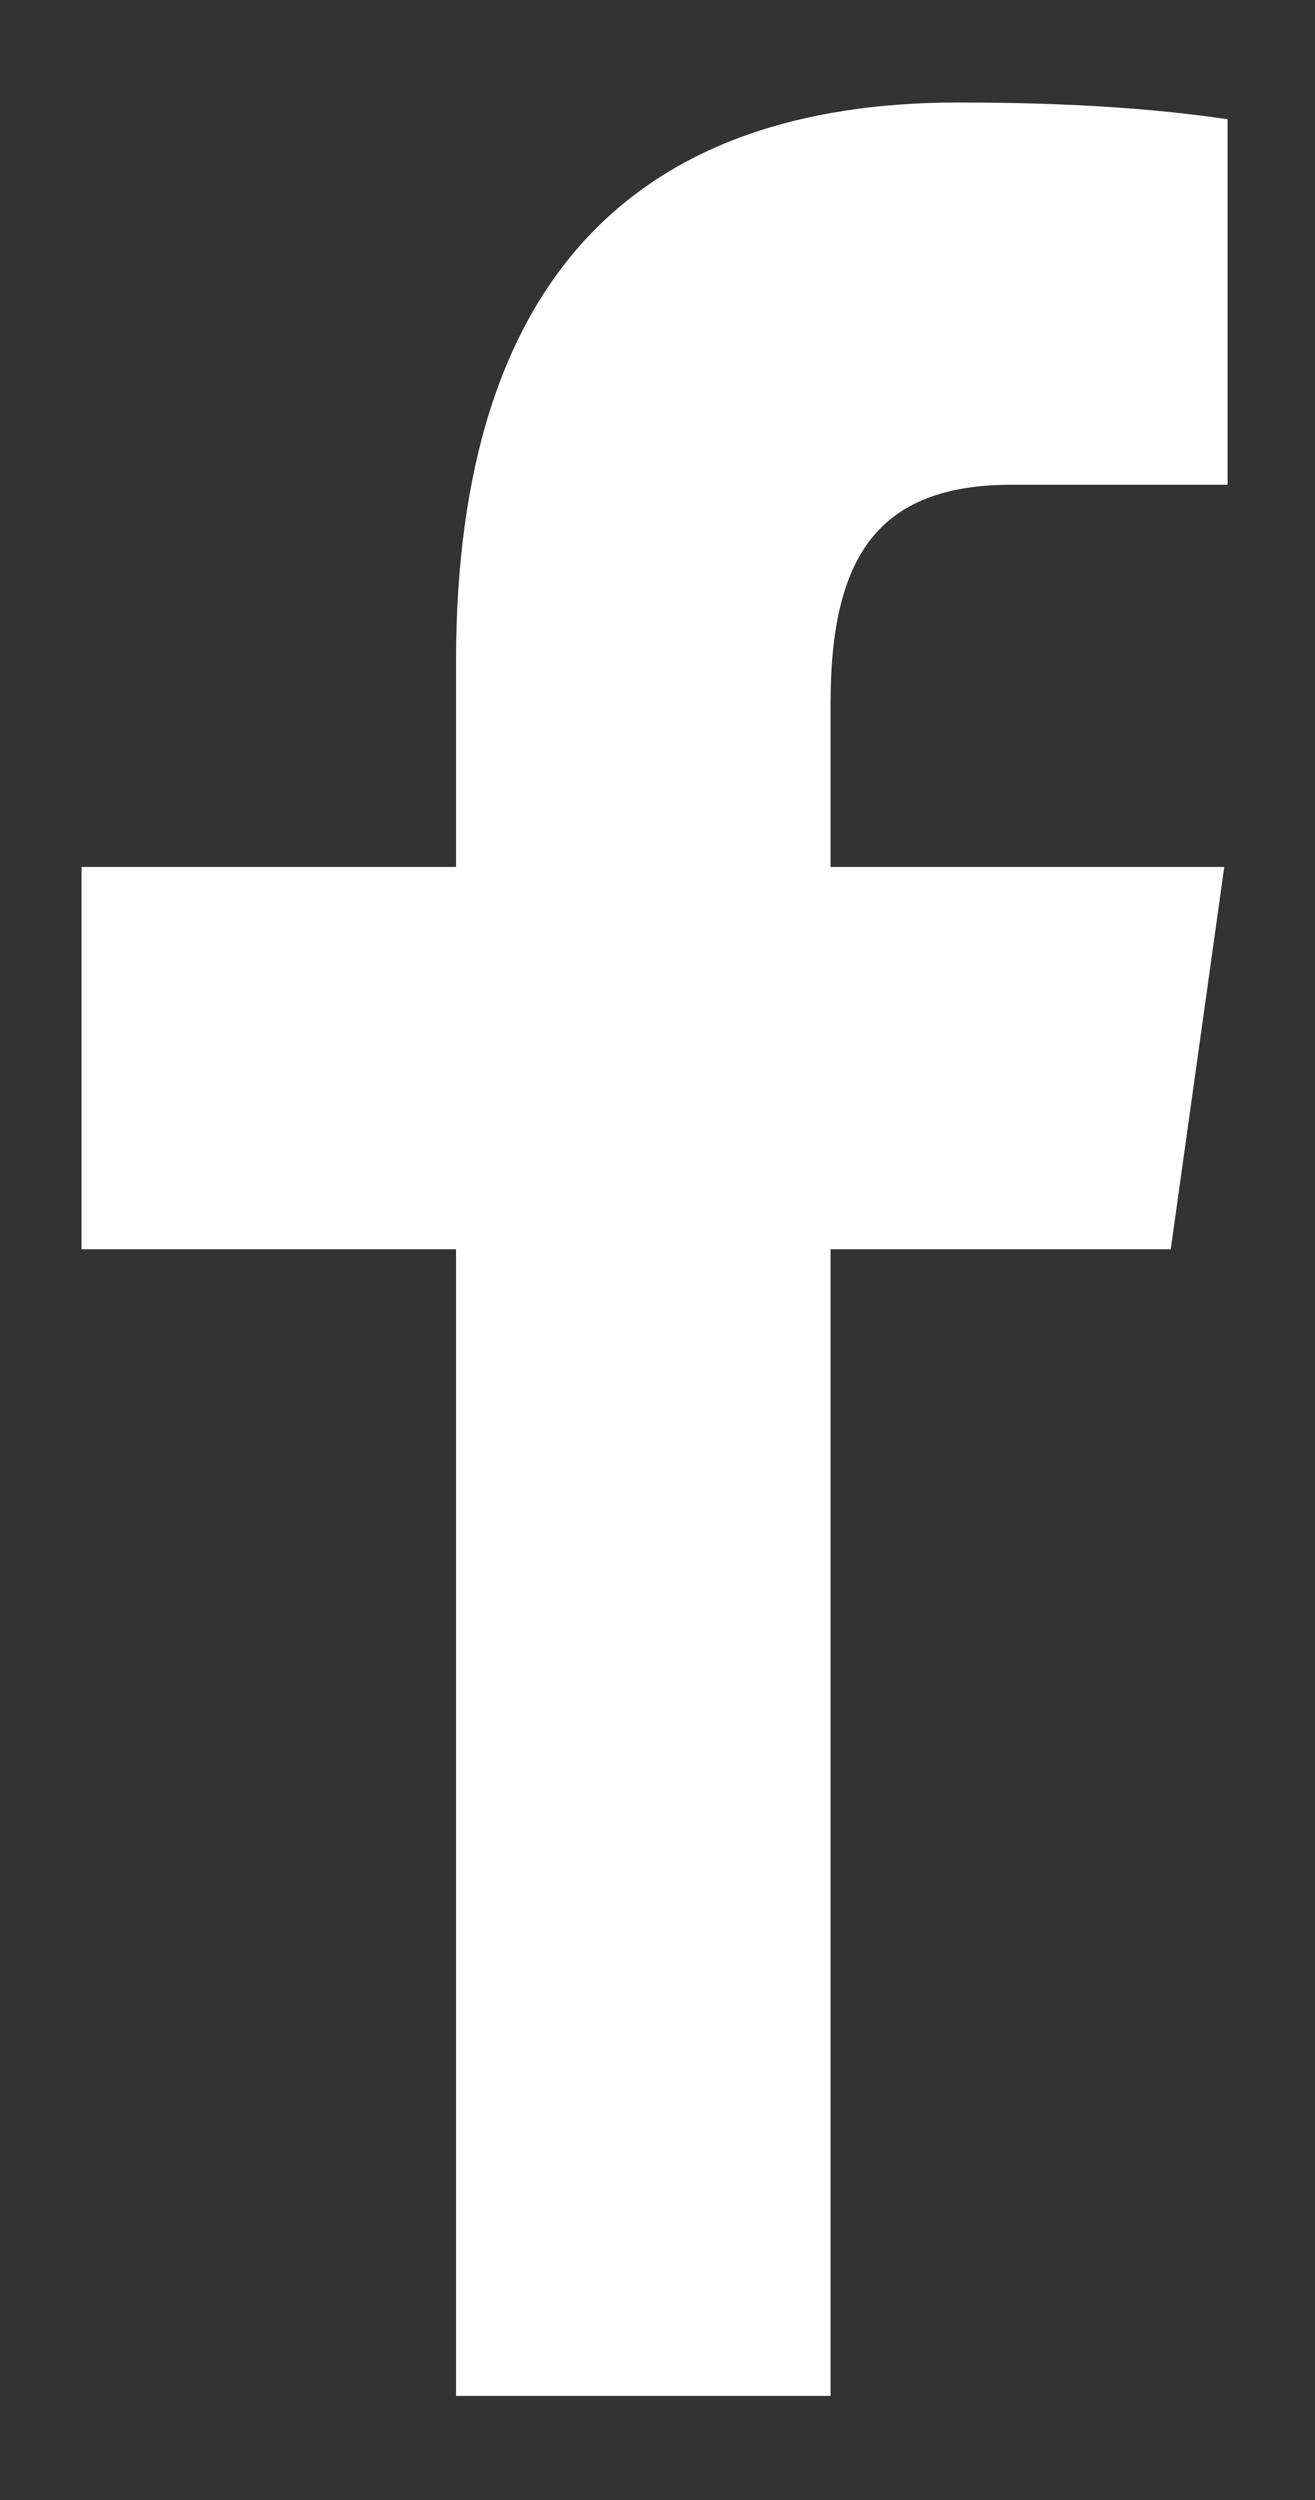
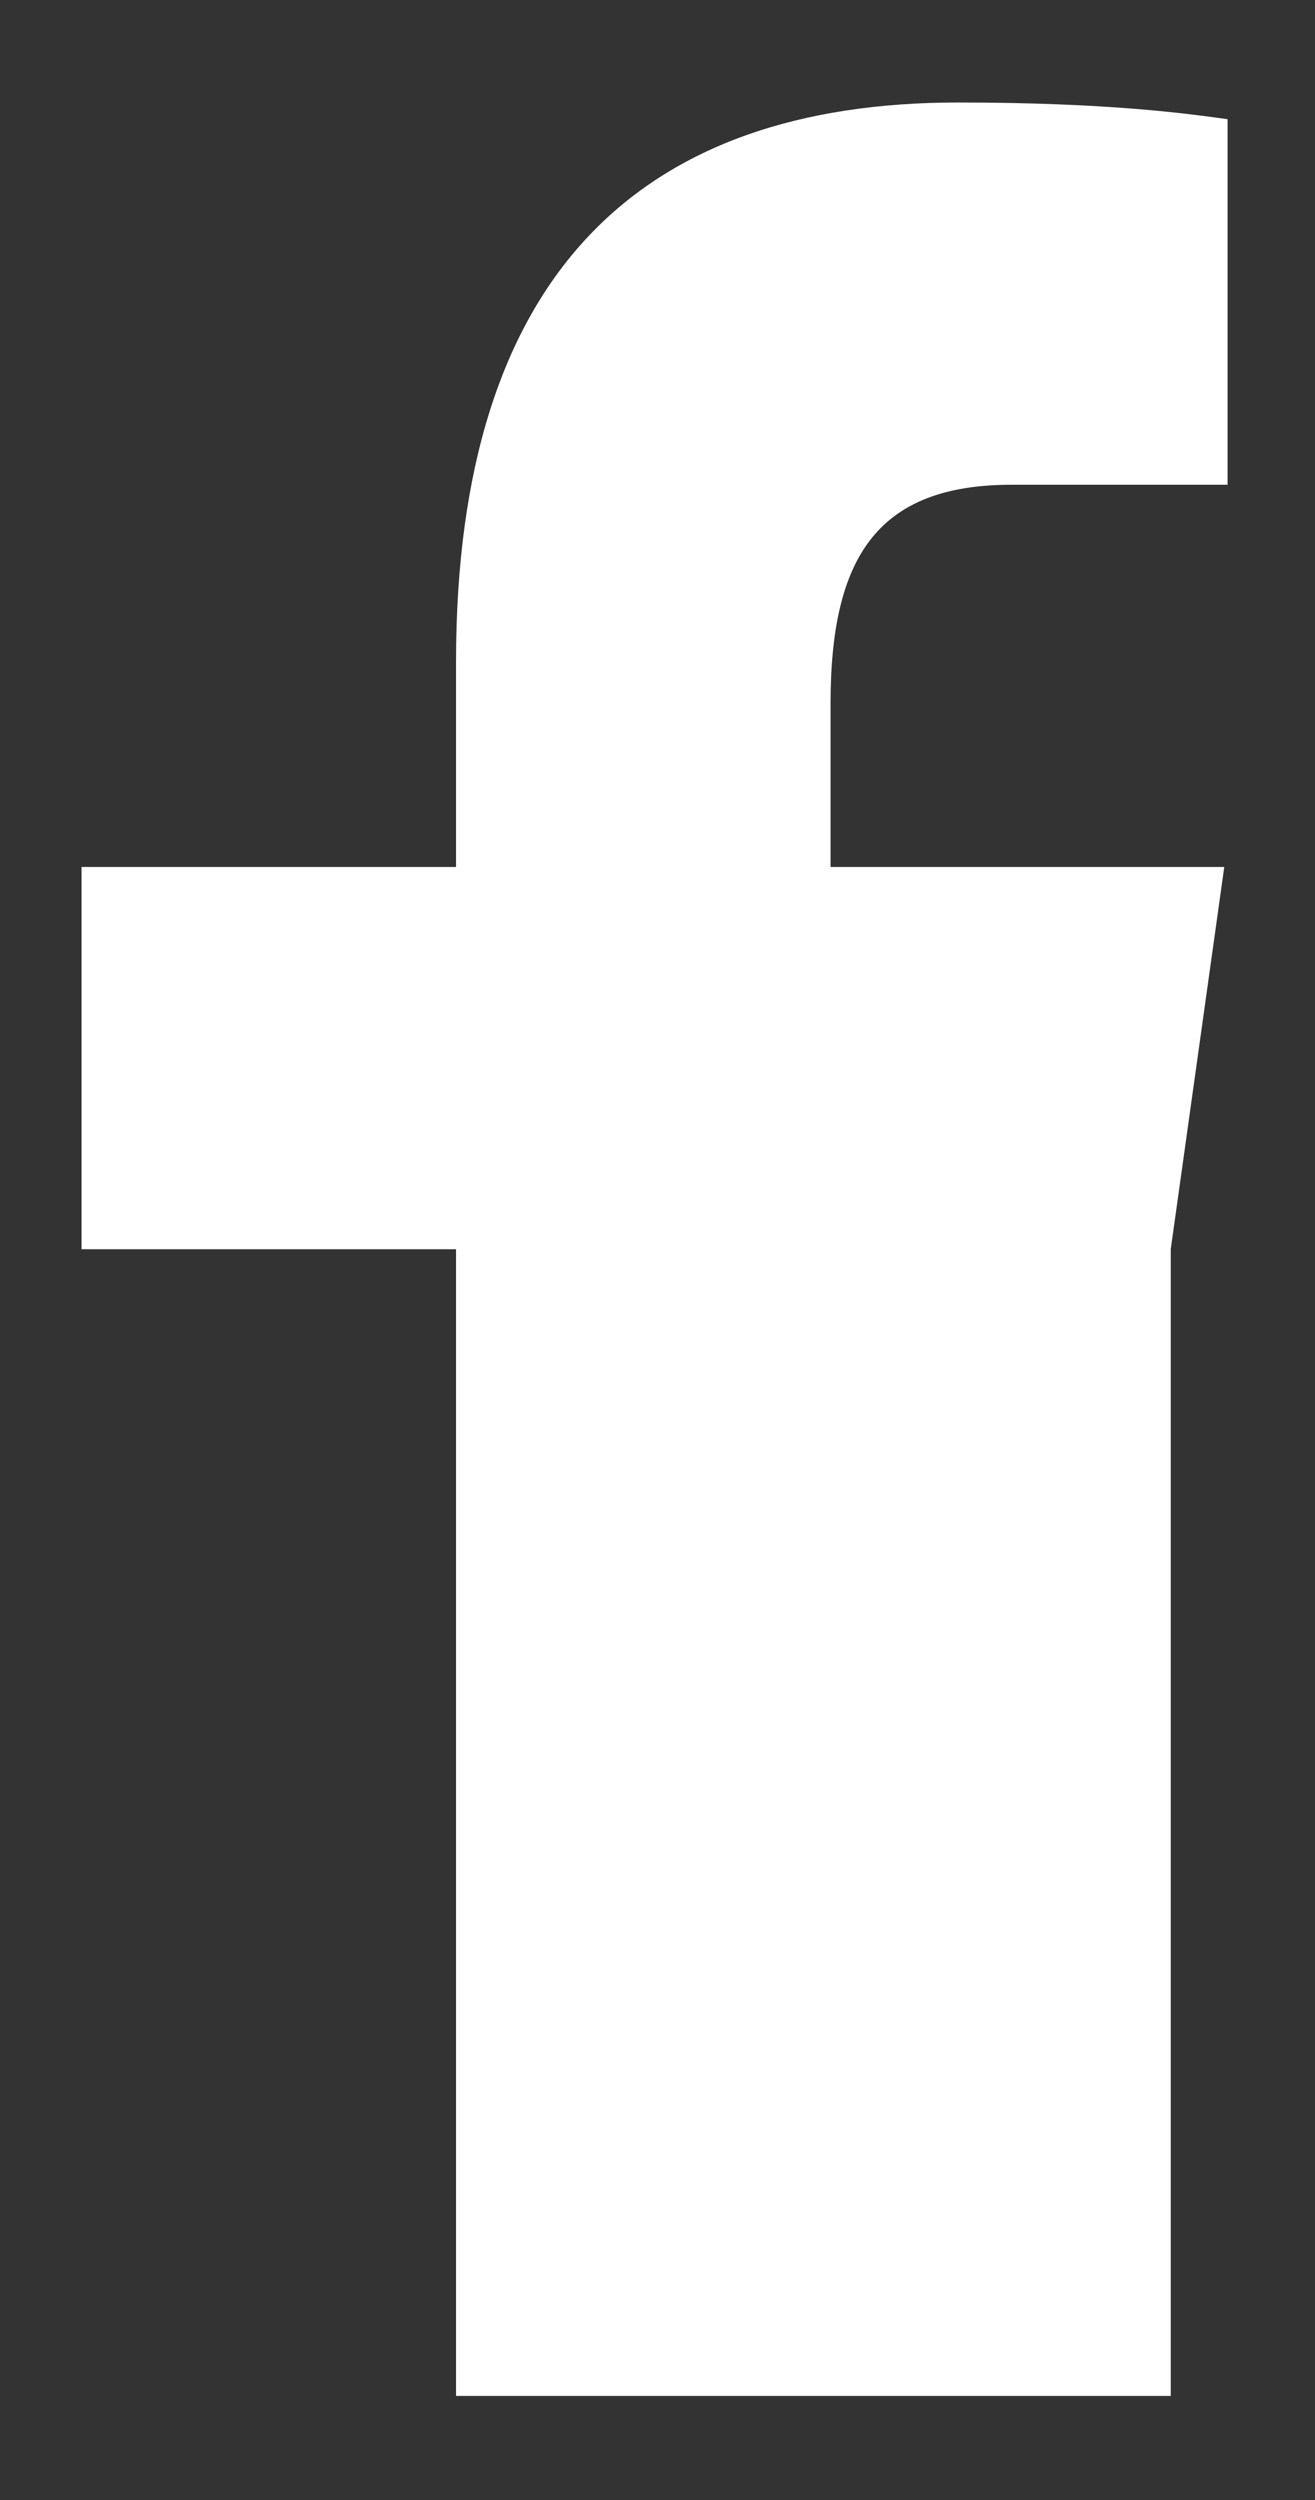
<svg xmlns="http://www.w3.org/2000/svg" width="10" height="19" viewBox="0 0 10 19" fill="none">
  <rect x="0" y="0" width="10" height="19" fill="#333333" stroke="none" />
-   <path d="M3.468 18.209V9.494H0.62V6.589H3.468V5.029C3.468 2.075 4.879 0.779 7.285 0.779C8.438 0.779 9.047 0.866 9.335 0.906V3.684H7.694C6.673 3.684 6.316 4.234 6.316 5.348V6.589H9.31L8.903 9.494H6.316V18.209H3.468Z" fill="white" />
+   <path d="M3.468 18.209V9.494H0.62V6.589H3.468V5.029C3.468 2.075 4.879 0.779 7.285 0.779C8.438 0.779 9.047 0.866 9.335 0.906V3.684H7.694C6.673 3.684 6.316 4.234 6.316 5.348V6.589H9.31L8.903 9.494V18.209H3.468Z" fill="white" />
</svg>